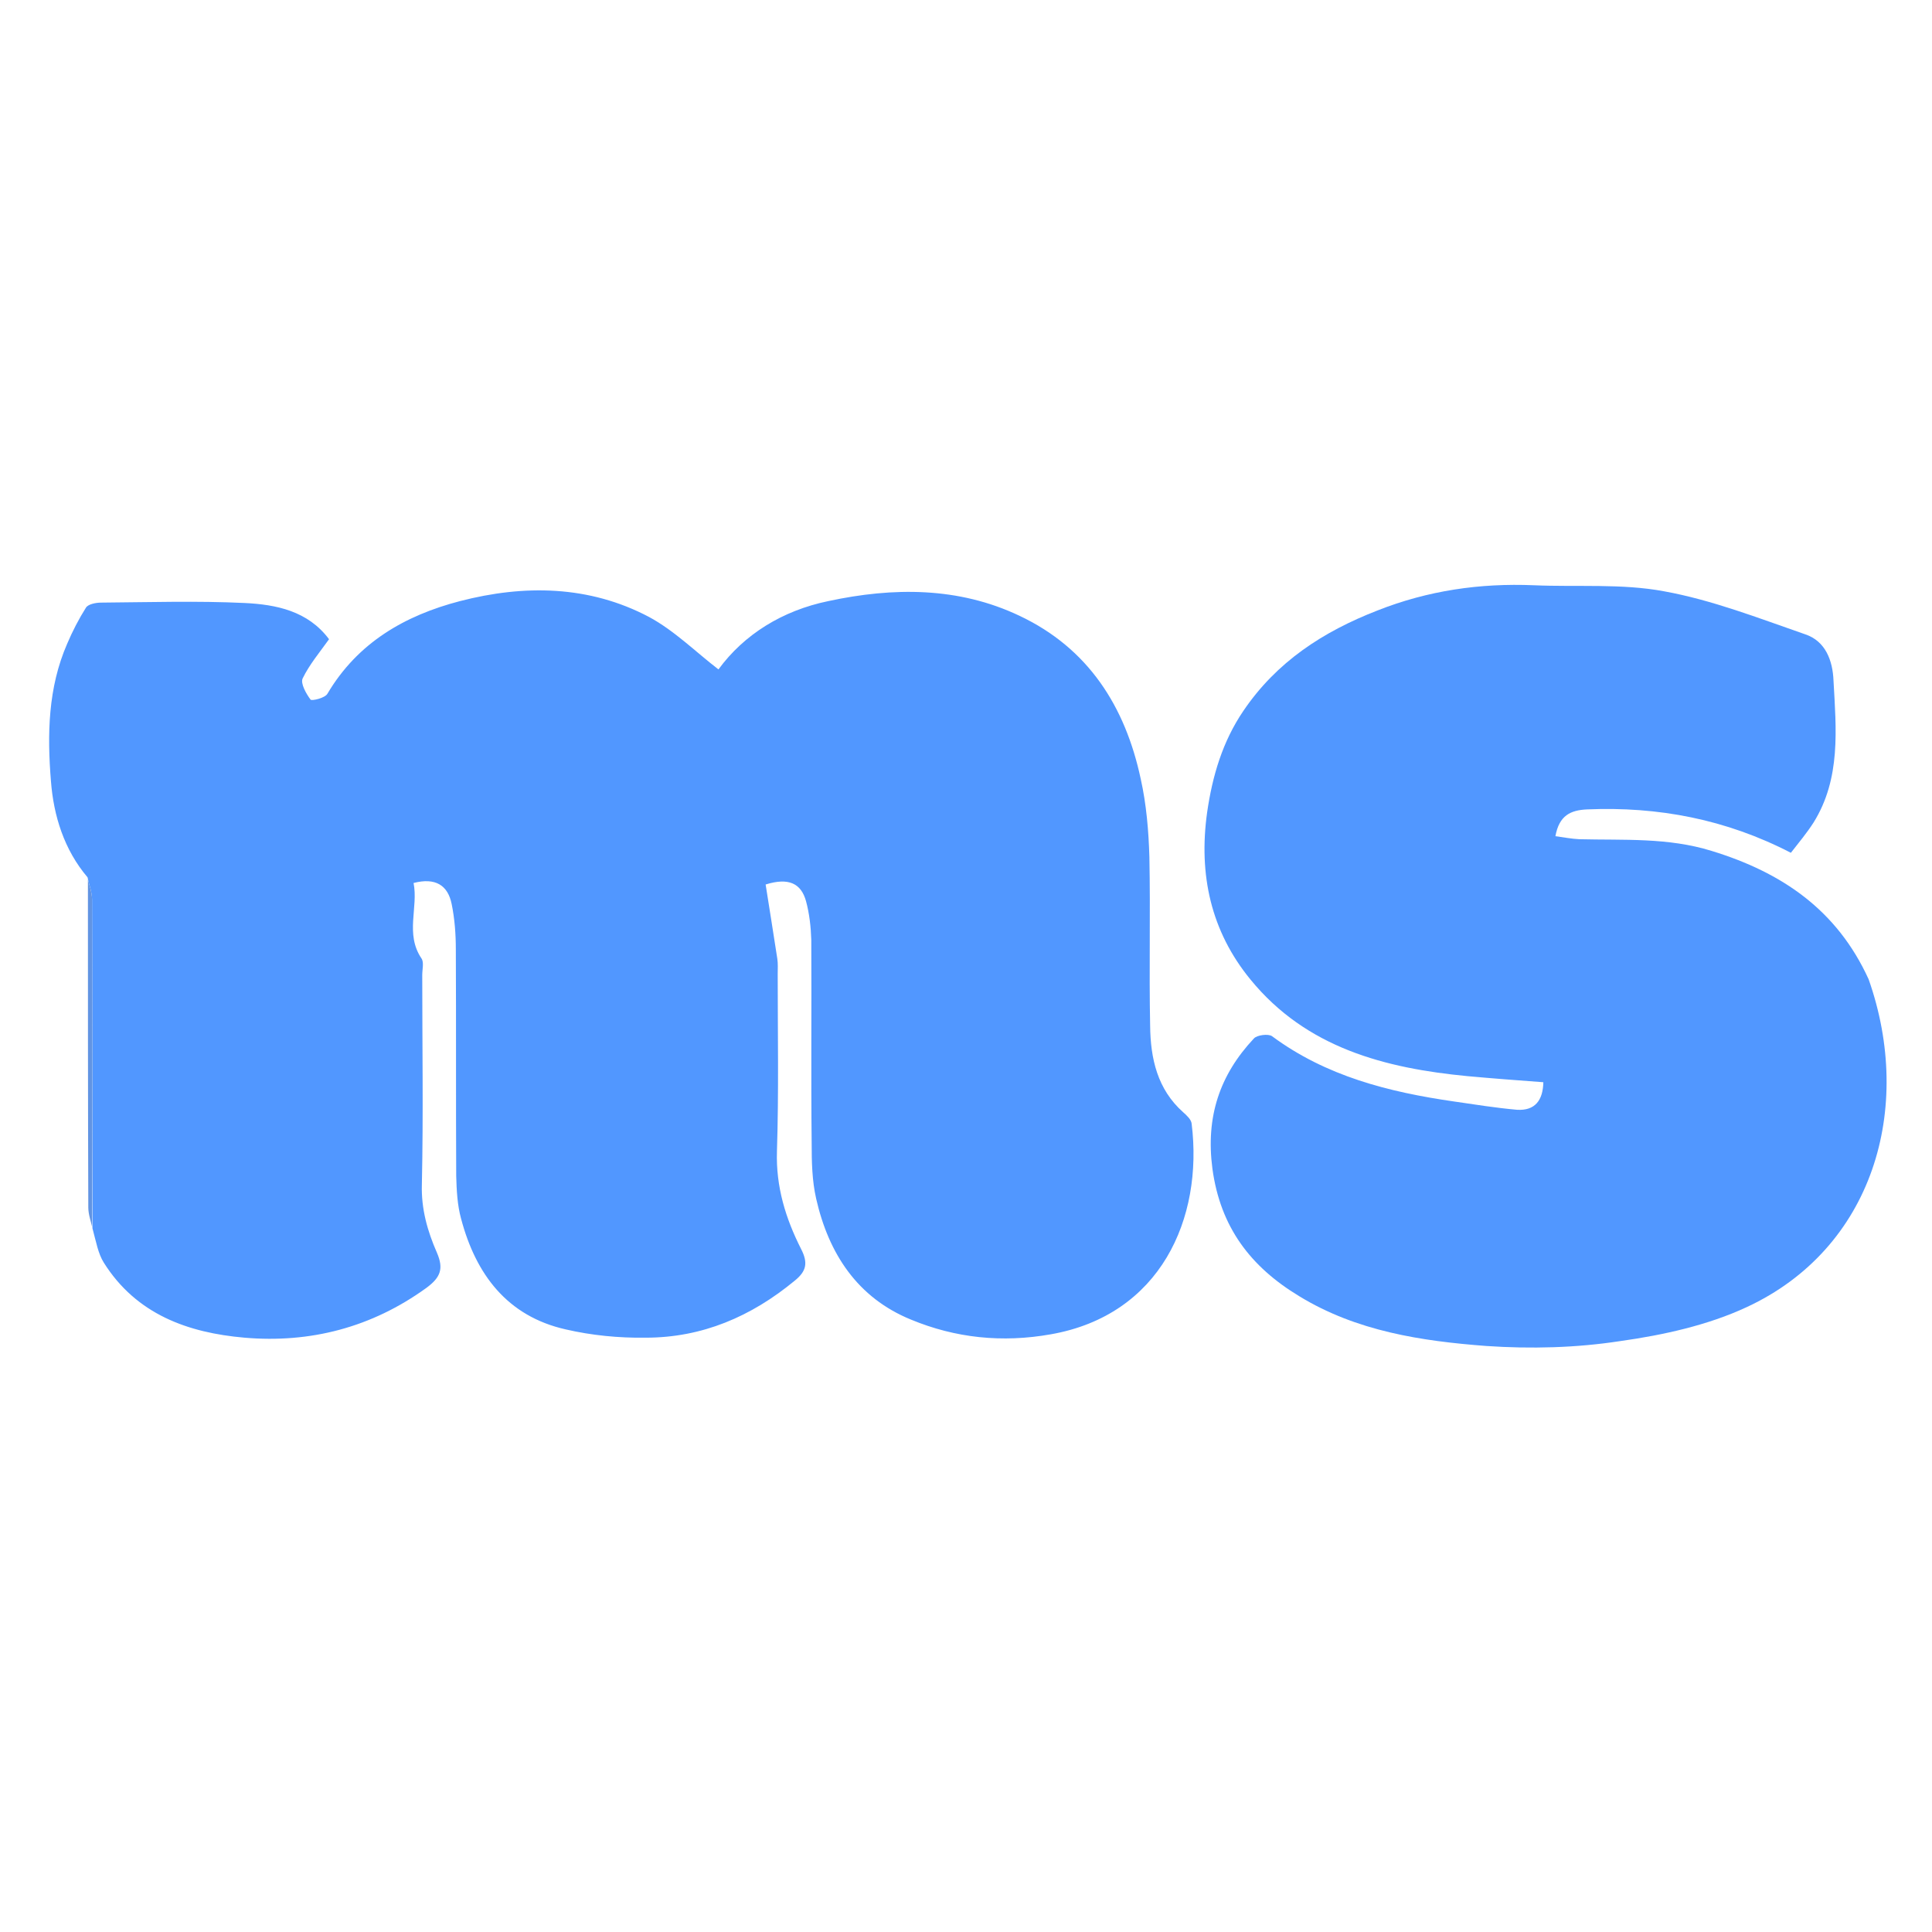
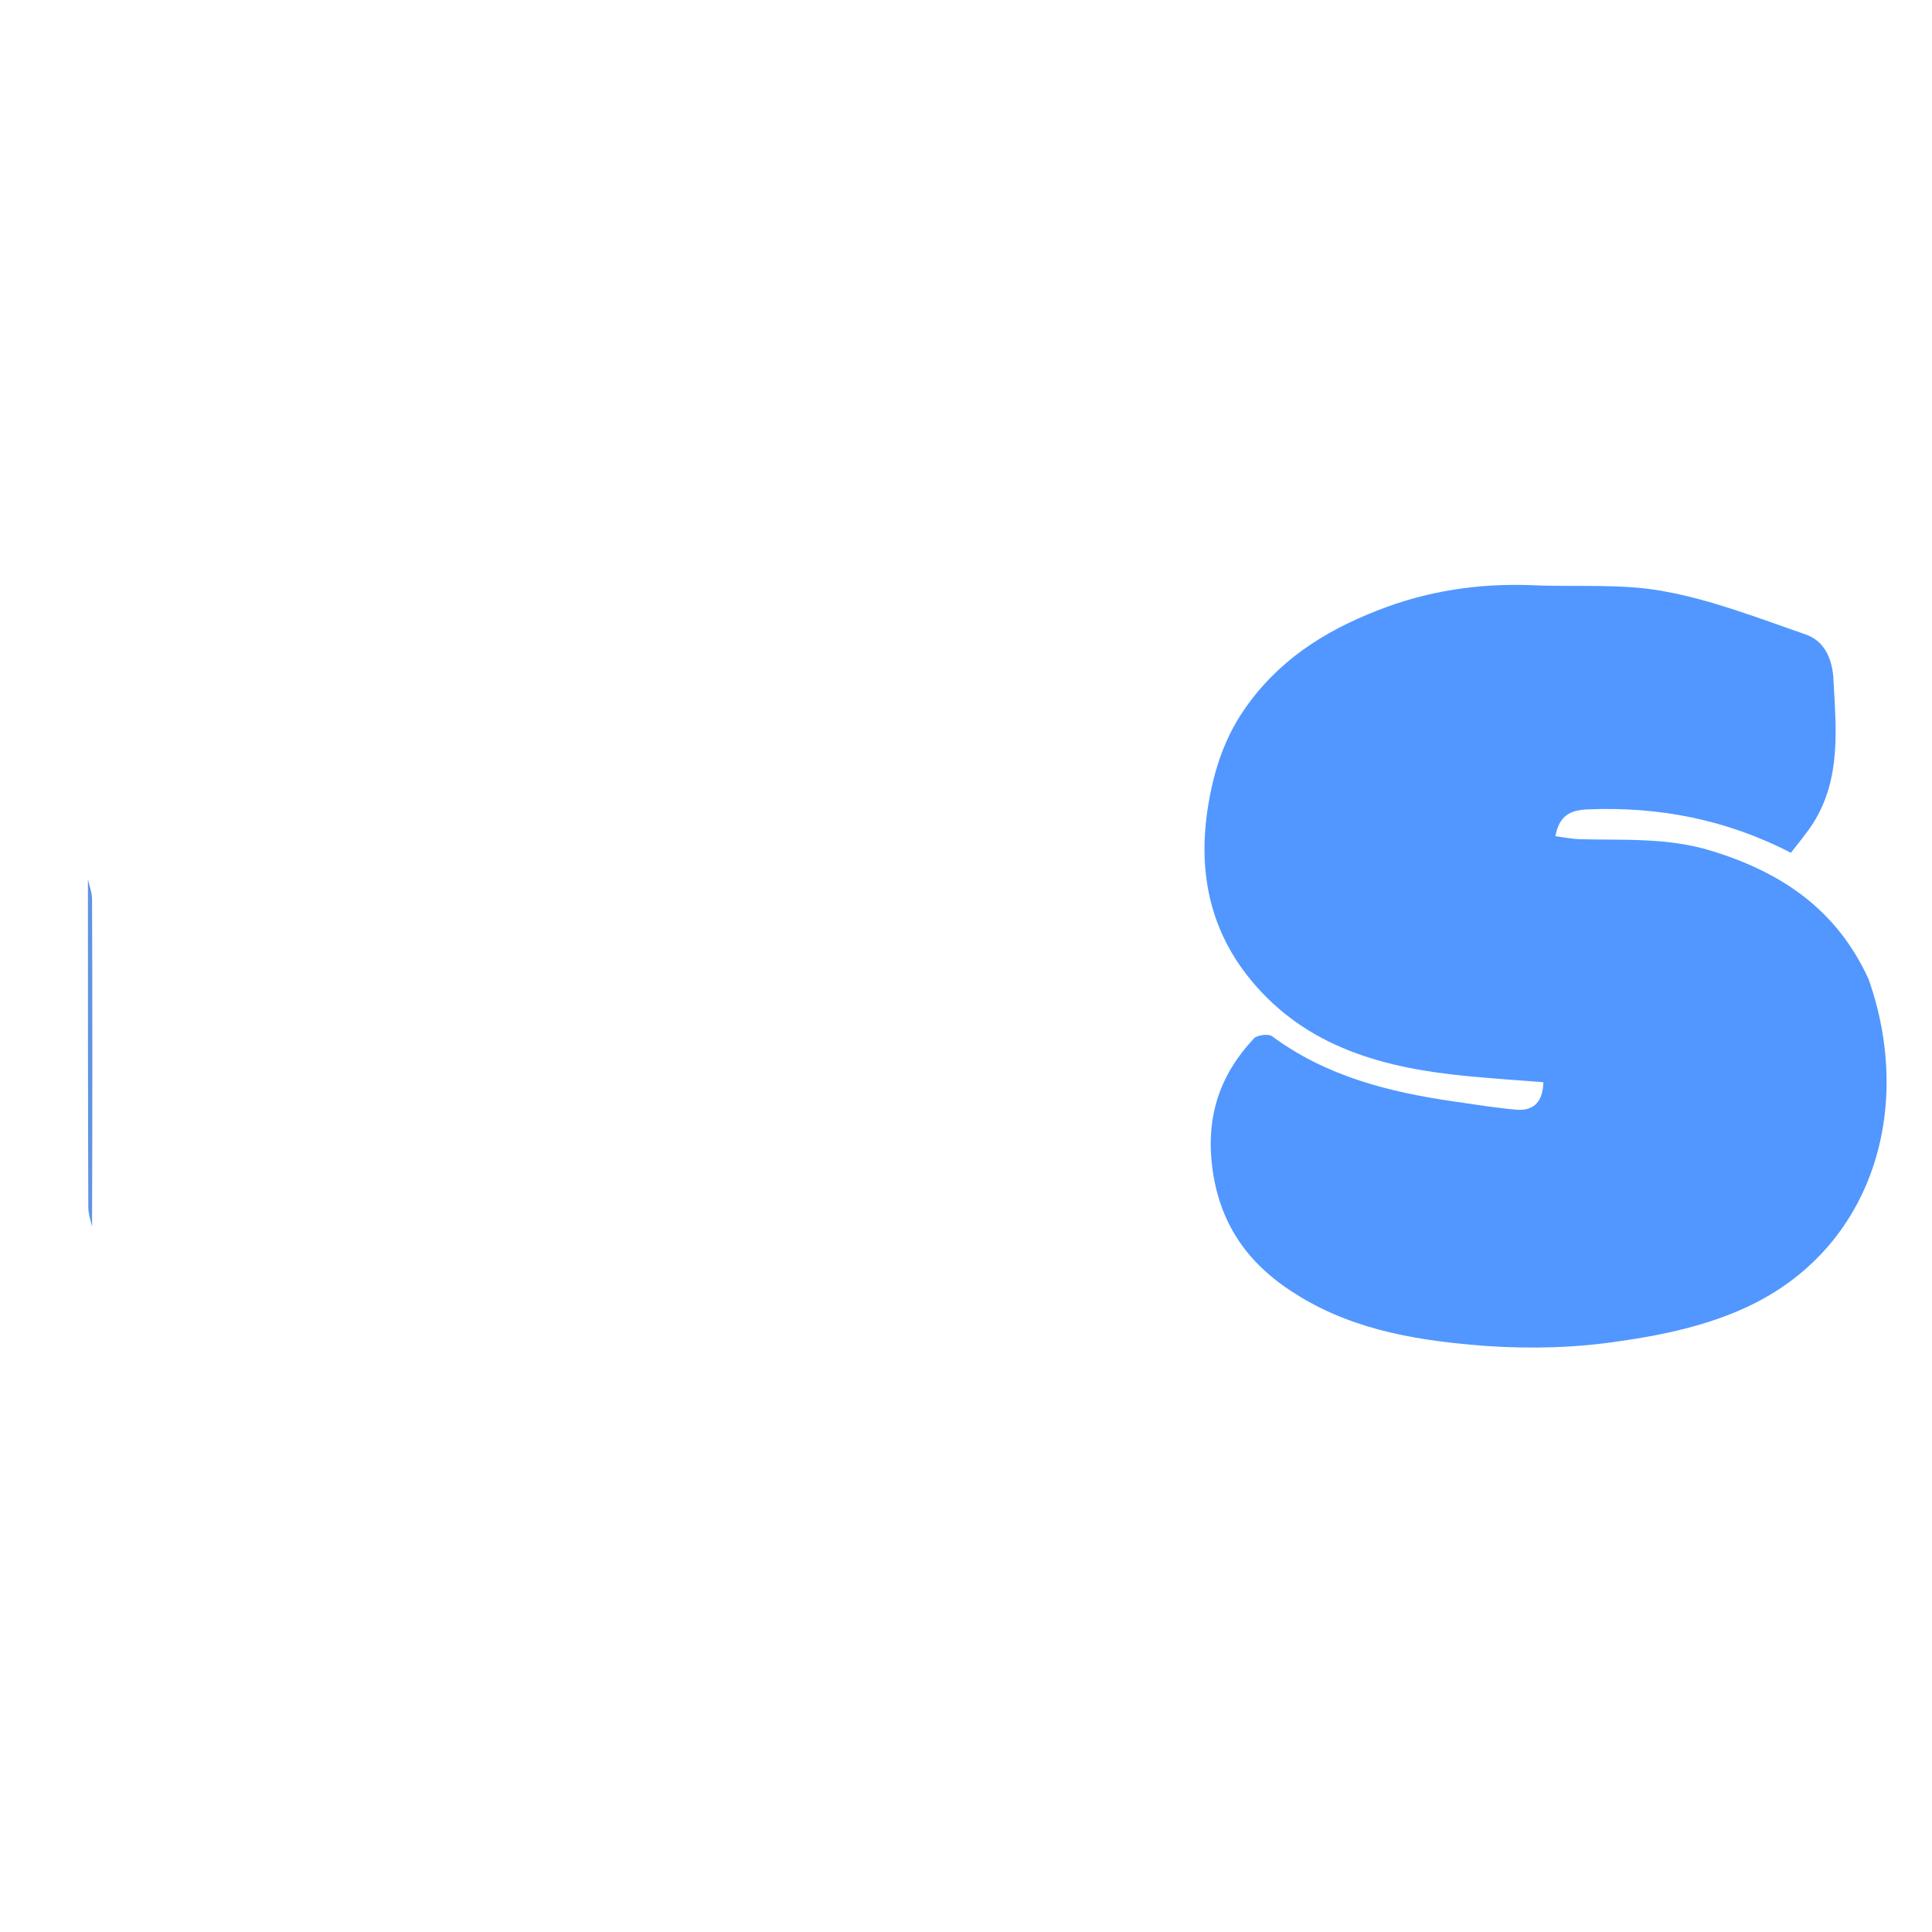
<svg xmlns="http://www.w3.org/2000/svg" viewBox="0 0 512 512" width="512" height="512">
  <title>logo-ms-svg</title>
  <style>		.s0 { fill: #5197ff } 		.s1 { fill: #6194e3 } 	</style>
-   <path class="s0" d="m23.2 232.5c-6.2-7.3-9-16.3-9.7-25.5-1-12.3-0.8-24.7 4.3-36.4 1.4-3.3 3.1-6.6 5-9.6 0.6-0.9 2.6-1.3 4-1.3 12.7-0.1 25.4-0.5 38 0.1 8.4 0.4 16.8 2.1 22.4 9.6-2.5 3.5-5.2 6.7-7 10.4-0.6 1.3 0.9 4 2.1 5.6 0.3 0.4 3.9-0.4 4.5-1.6 8-13.5 20.5-20.7 35.1-24.5 17-4.4 34.2-4.2 50.1 4.2 6.7 3.6 12.4 9.3 18.4 13.9 6.8-9.3 17-15.6 29.1-18.1 17.2-3.7 34.5-3.8 50.7 3.9 18.2 8.6 28 24 32.1 43.2 1.5 6.7 2.1 13.8 2.3 20.7 0.3 14.9-0.1 29.9 0.2 44.8 0.1 8.6 1.9 16.8 8.8 22.9 0.9 0.8 2.1 1.9 2.2 3 3.1 25.2-8.3 50.7-37.3 55.8-12.9 2.3-25.3 1-37.1-3.9-14.2-5.8-21.8-17.5-25.1-32-1.1-4.8-1.2-9.8-1.2-14.8-0.2-17.9 0-35.8-0.1-53.8-0.1-3.4-0.5-7-1.4-10.3-1.3-4.7-4.6-6.3-10.7-4.4 1 6.4 2.1 13.1 3.1 19.7 0.2 1.3 0.1 2.7 0.1 4 0 15.6 0.3 31.3-0.2 47-0.3 9.4 2.3 17.8 6.4 25.9 1.9 3.7 1.4 5.9-1.7 8.4-11.5 9.5-24.5 15.1-39.5 15.1-7.1 0.1-14.3-0.6-21.2-2.2-15.5-3.5-23.8-14.6-27.7-29.3-1-3.6-1.2-7.6-1.3-11.4-0.1-20 0-40-0.1-60 0-4-0.3-8.1-1.1-12-1-5-4.3-7.1-10.1-5.6 1.3 6.5-2.3 13.5 2.1 20 0.7 1 0.2 2.9 0.2 4.4 0 18.5 0.3 37-0.1 55.5-0.2 6.5 1.5 12.4 4 18.1 1.8 4.2 1 6.5-2.8 9.3-14.5 10.5-30.8 14.7-48.2 13.2-15-1.3-28.7-6.2-37.3-19.9-1.5-2.4-2-5.4-3-9.1 0-29.7 0-58.4-0.1-87.1 0-2-0.8-3.9-1.2-5.9z" />
  <path class="s0" d="m495.2 259.5c12.1 34.3 1.1 71.4-32.3 86.9-10.3 4.8-22.1 7.4-33.5 9-11.7 1.8-23.7 2.1-35.5 1.3-17.2-1.3-34.4-3.9-49.6-13.2-12.9-7.8-20.9-18.3-23-33.8-1.8-13.7 1.9-24.8 11-34.5 0.8-0.9 3.8-1.3 4.8-0.6 14.3 10.6 30.9 14.8 48.2 17.3 5.5 0.8 11.1 1.7 16.7 2.2 4.8 0.3 6.9-2.5 7-7.3-6.8-0.5-13.4-1-20-1.6-22-2.1-42.8-7.5-57.6-25.6-10.5-12.8-13.8-27.8-11.5-44.3 1.4-9.7 4.1-18.8 9.6-26.9 8.8-13 21.1-21 35.5-26.6 13.4-5.3 27.2-7.3 41.5-6.7 11.5 0.5 23.3-0.5 34.5 1.6 12.7 2.3 25 7.1 37.4 11.4 5.4 1.8 7.3 7 7.5 12.3 0.7 12.8 2 25.9-5.3 37.6-1.8 2.8-3.9 5.3-6 8-17.2-8.9-35.2-12.3-54-11.5-4.4 0.2-7.4 1.6-8.4 7.1 2.2 0.3 4.3 0.7 6.3 0.8 11.8 0.3 23.5-0.5 35.1 3.1 18.6 5.7 33.2 15.6 41.6 34z" />
  <path class="s1" d="m23.3 233c0.3 1.5 1.1 3.4 1.1 5.4 0.1 28.7 0.1 57.4 0 86.7-0.3-1.4-1-3.3-1-5.1-0.1-28.8-0.1-57.6-0.1-87z" />
</svg>